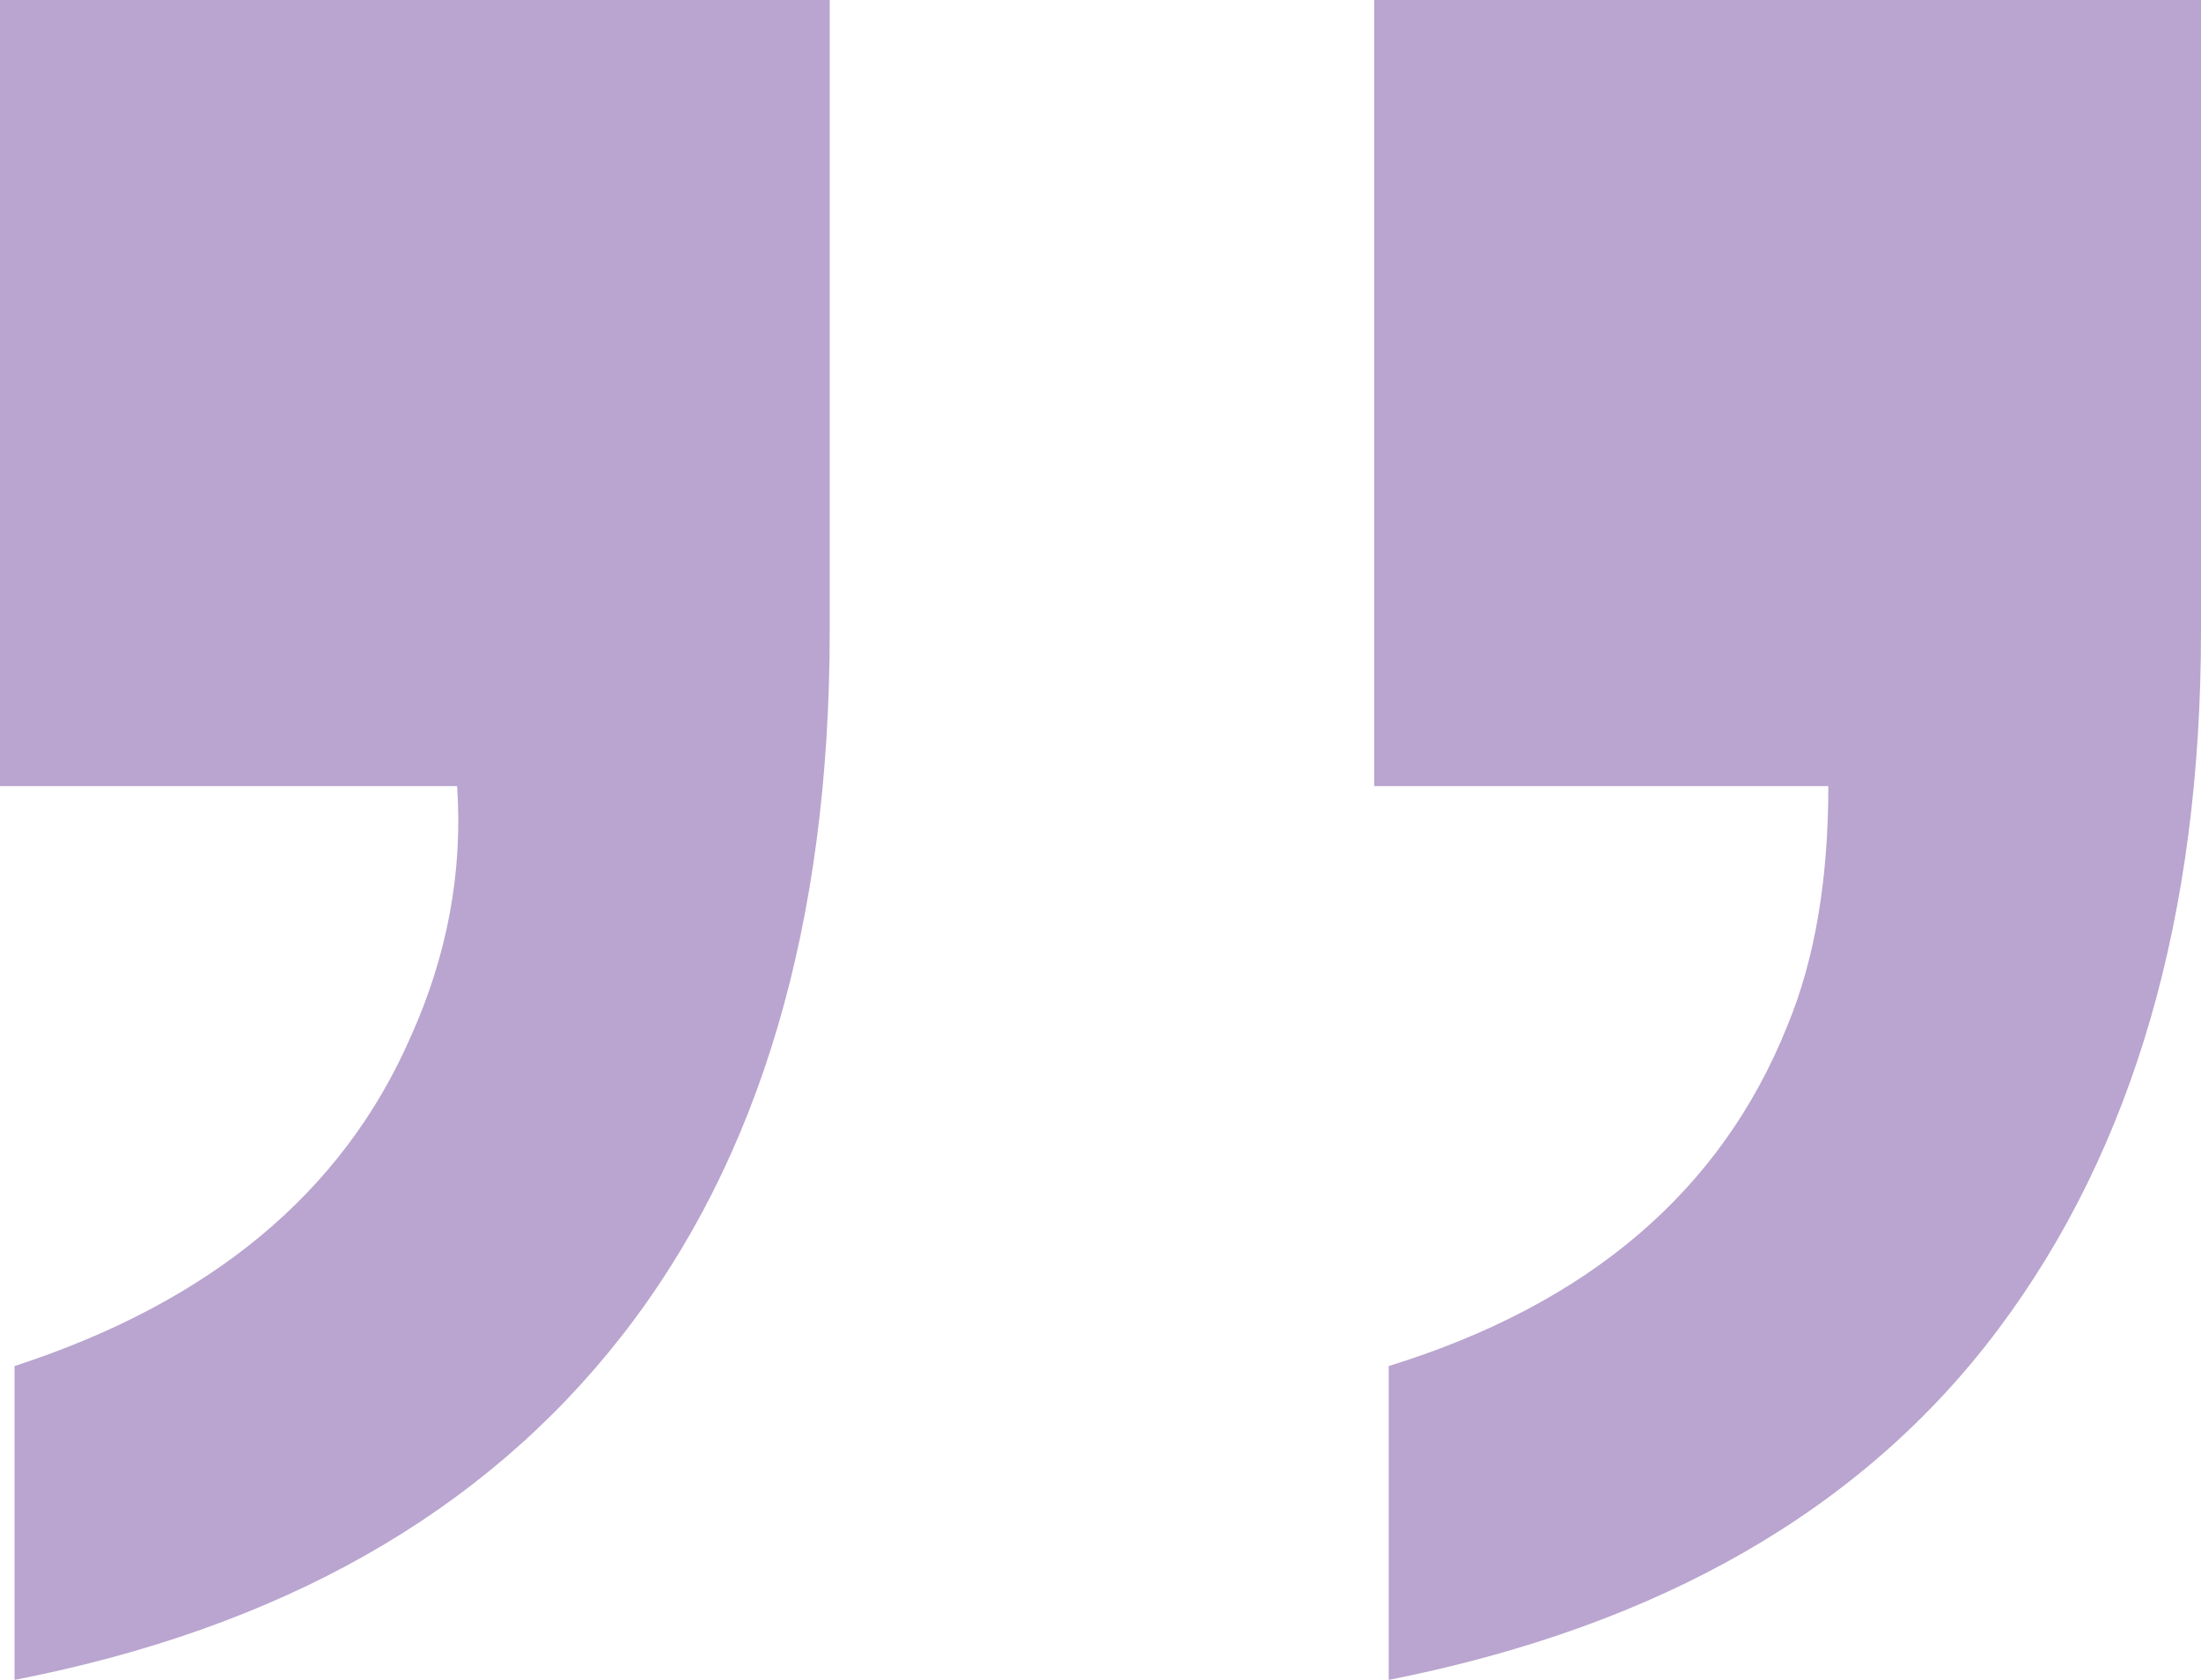
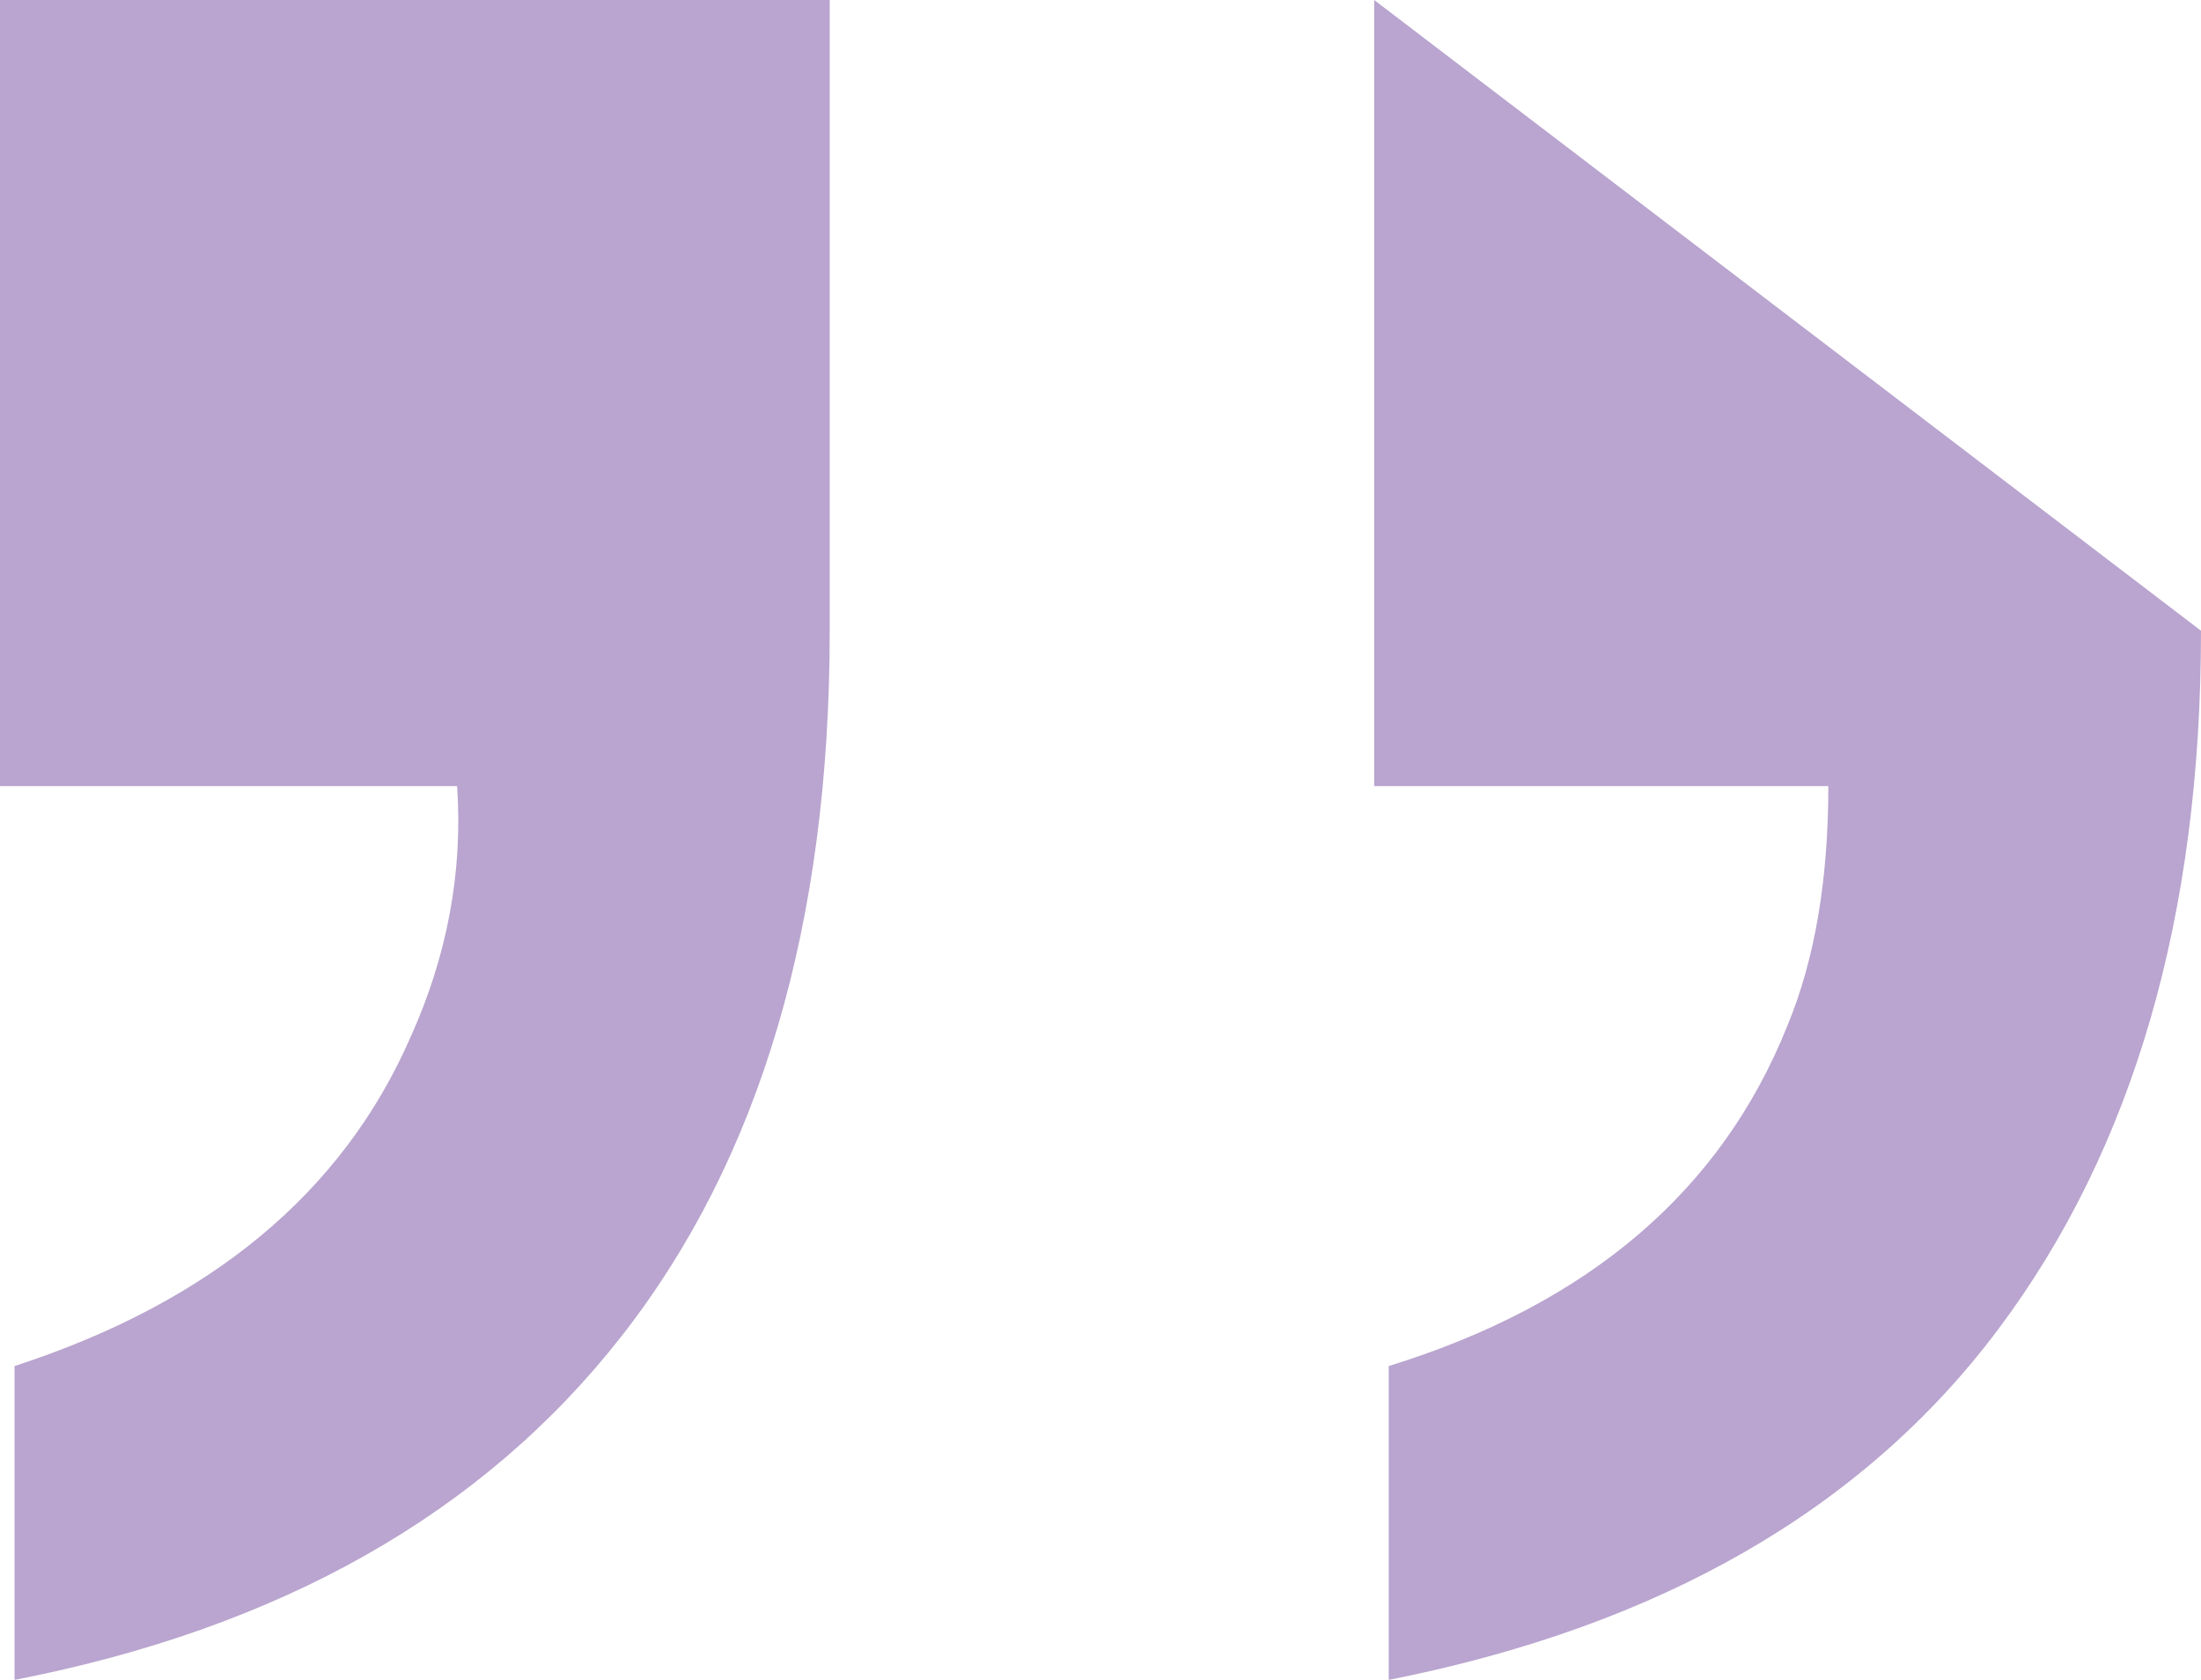
<svg xmlns="http://www.w3.org/2000/svg" width="38px" height="29px" viewBox="0 0 38 29" version="1.1">
  <title>1C9F15DF-965A-4B48-9360-A04D3E74640D</title>
  <desc>Created with sketchtool.</desc>
  <g id="Page-1" stroke="none" stroke-width="1" fill="none" fill-rule="evenodd" opacity="0.444">
    <g id="lp-part-2-13-june" transform="translate(-946, -1029)" fill="#613392">
      <g id="Group-10" transform="translate(627, 880)">
-         <path d="M342.976,172.582 C346.428,171.515 348.723,169.555 349.862,166.699 C350.332,165.564 350.566,164.188 350.566,162.571 L342.725,162.571 L342.725,149 L357,149 L357,159.888 C357,164.807 355.836,168.824 353.507,171.937 C351.178,175.05 347.668,177.071 342.976,178 L342.976,172.582 Z M319.251,172.582 C322.636,171.481 324.914,169.589 326.087,166.906 C326.724,165.495 326.992,164.05 326.892,162.571 L319,162.571 L319,149 L333.325,149 L333.325,159.888 C333.325,164.945 332.127,169.004 329.731,172.066 C327.336,175.128 323.842,177.106 319.251,178 L319.251,172.582 Z" id="”" />
+         <path d="M342.976,172.582 C346.428,171.515 348.723,169.555 349.862,166.699 C350.332,165.564 350.566,164.188 350.566,162.571 L342.725,162.571 L342.725,149 L357,159.888 C357,164.807 355.836,168.824 353.507,171.937 C351.178,175.05 347.668,177.071 342.976,178 L342.976,172.582 Z M319.251,172.582 C322.636,171.481 324.914,169.589 326.087,166.906 C326.724,165.495 326.992,164.05 326.892,162.571 L319,162.571 L319,149 L333.325,149 L333.325,159.888 C333.325,164.945 332.127,169.004 329.731,172.066 C327.336,175.128 323.842,177.106 319.251,178 L319.251,172.582 Z" id="”" />
      </g>
    </g>
  </g>
</svg>